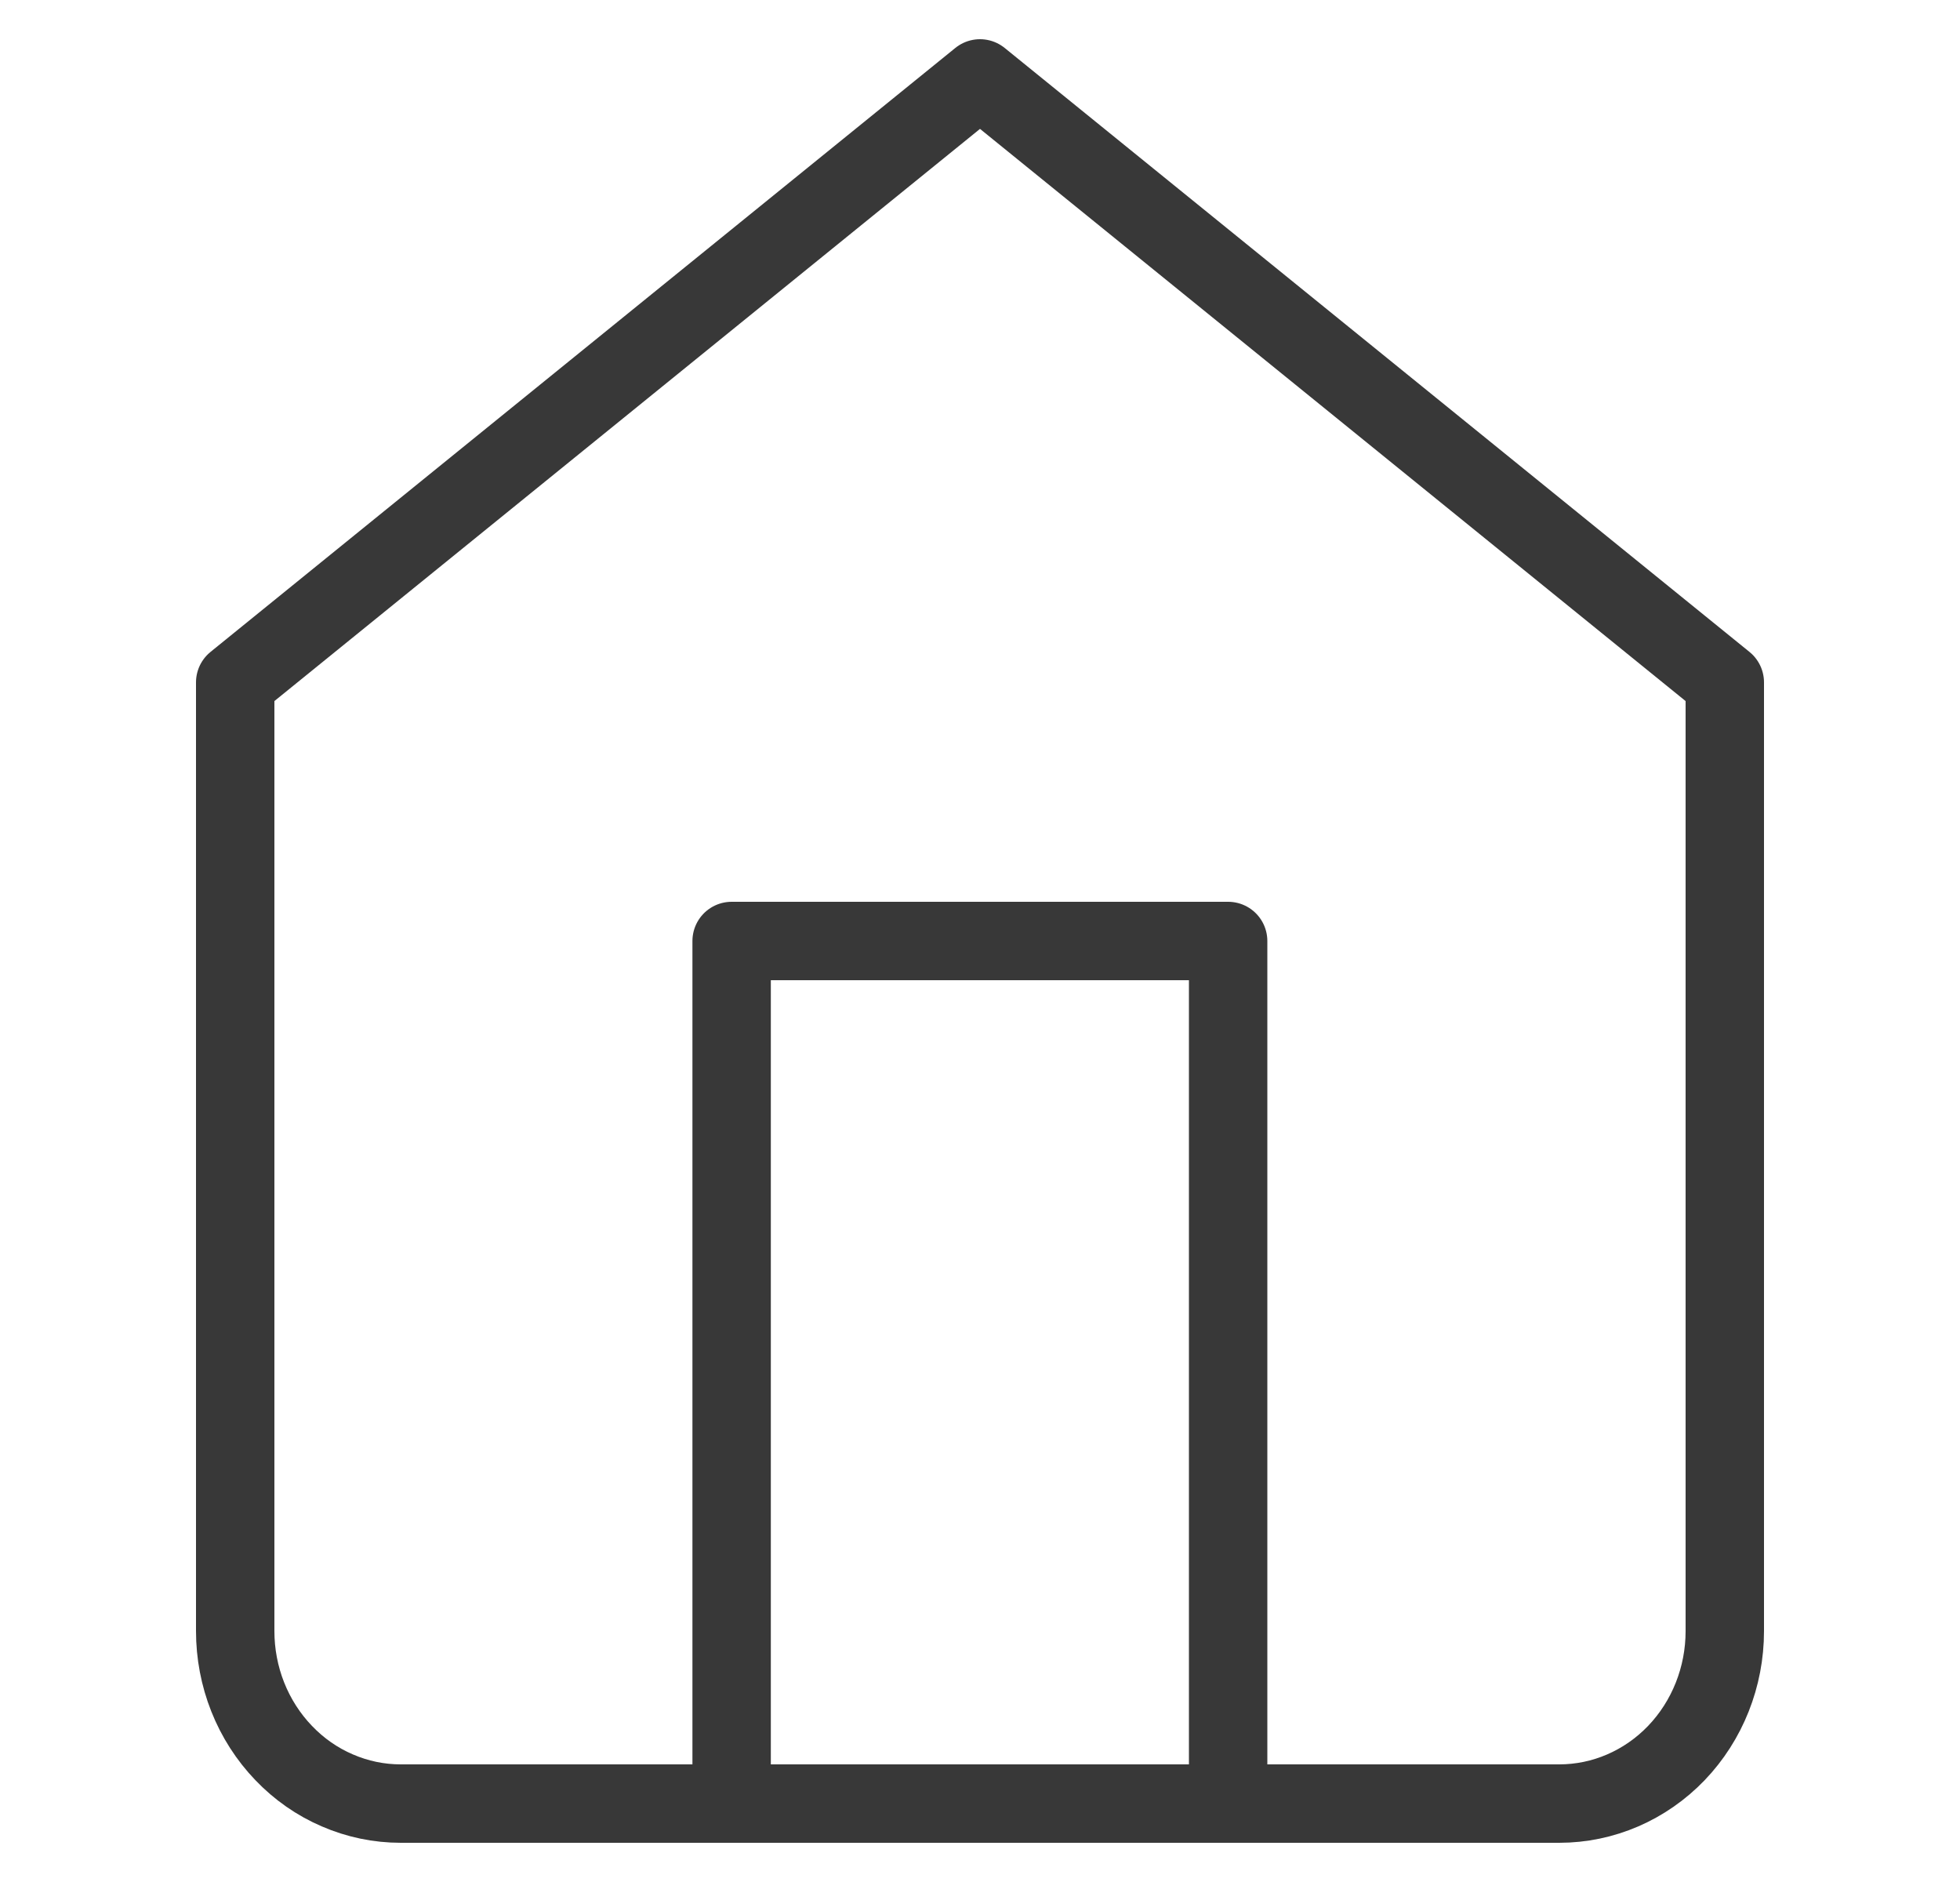
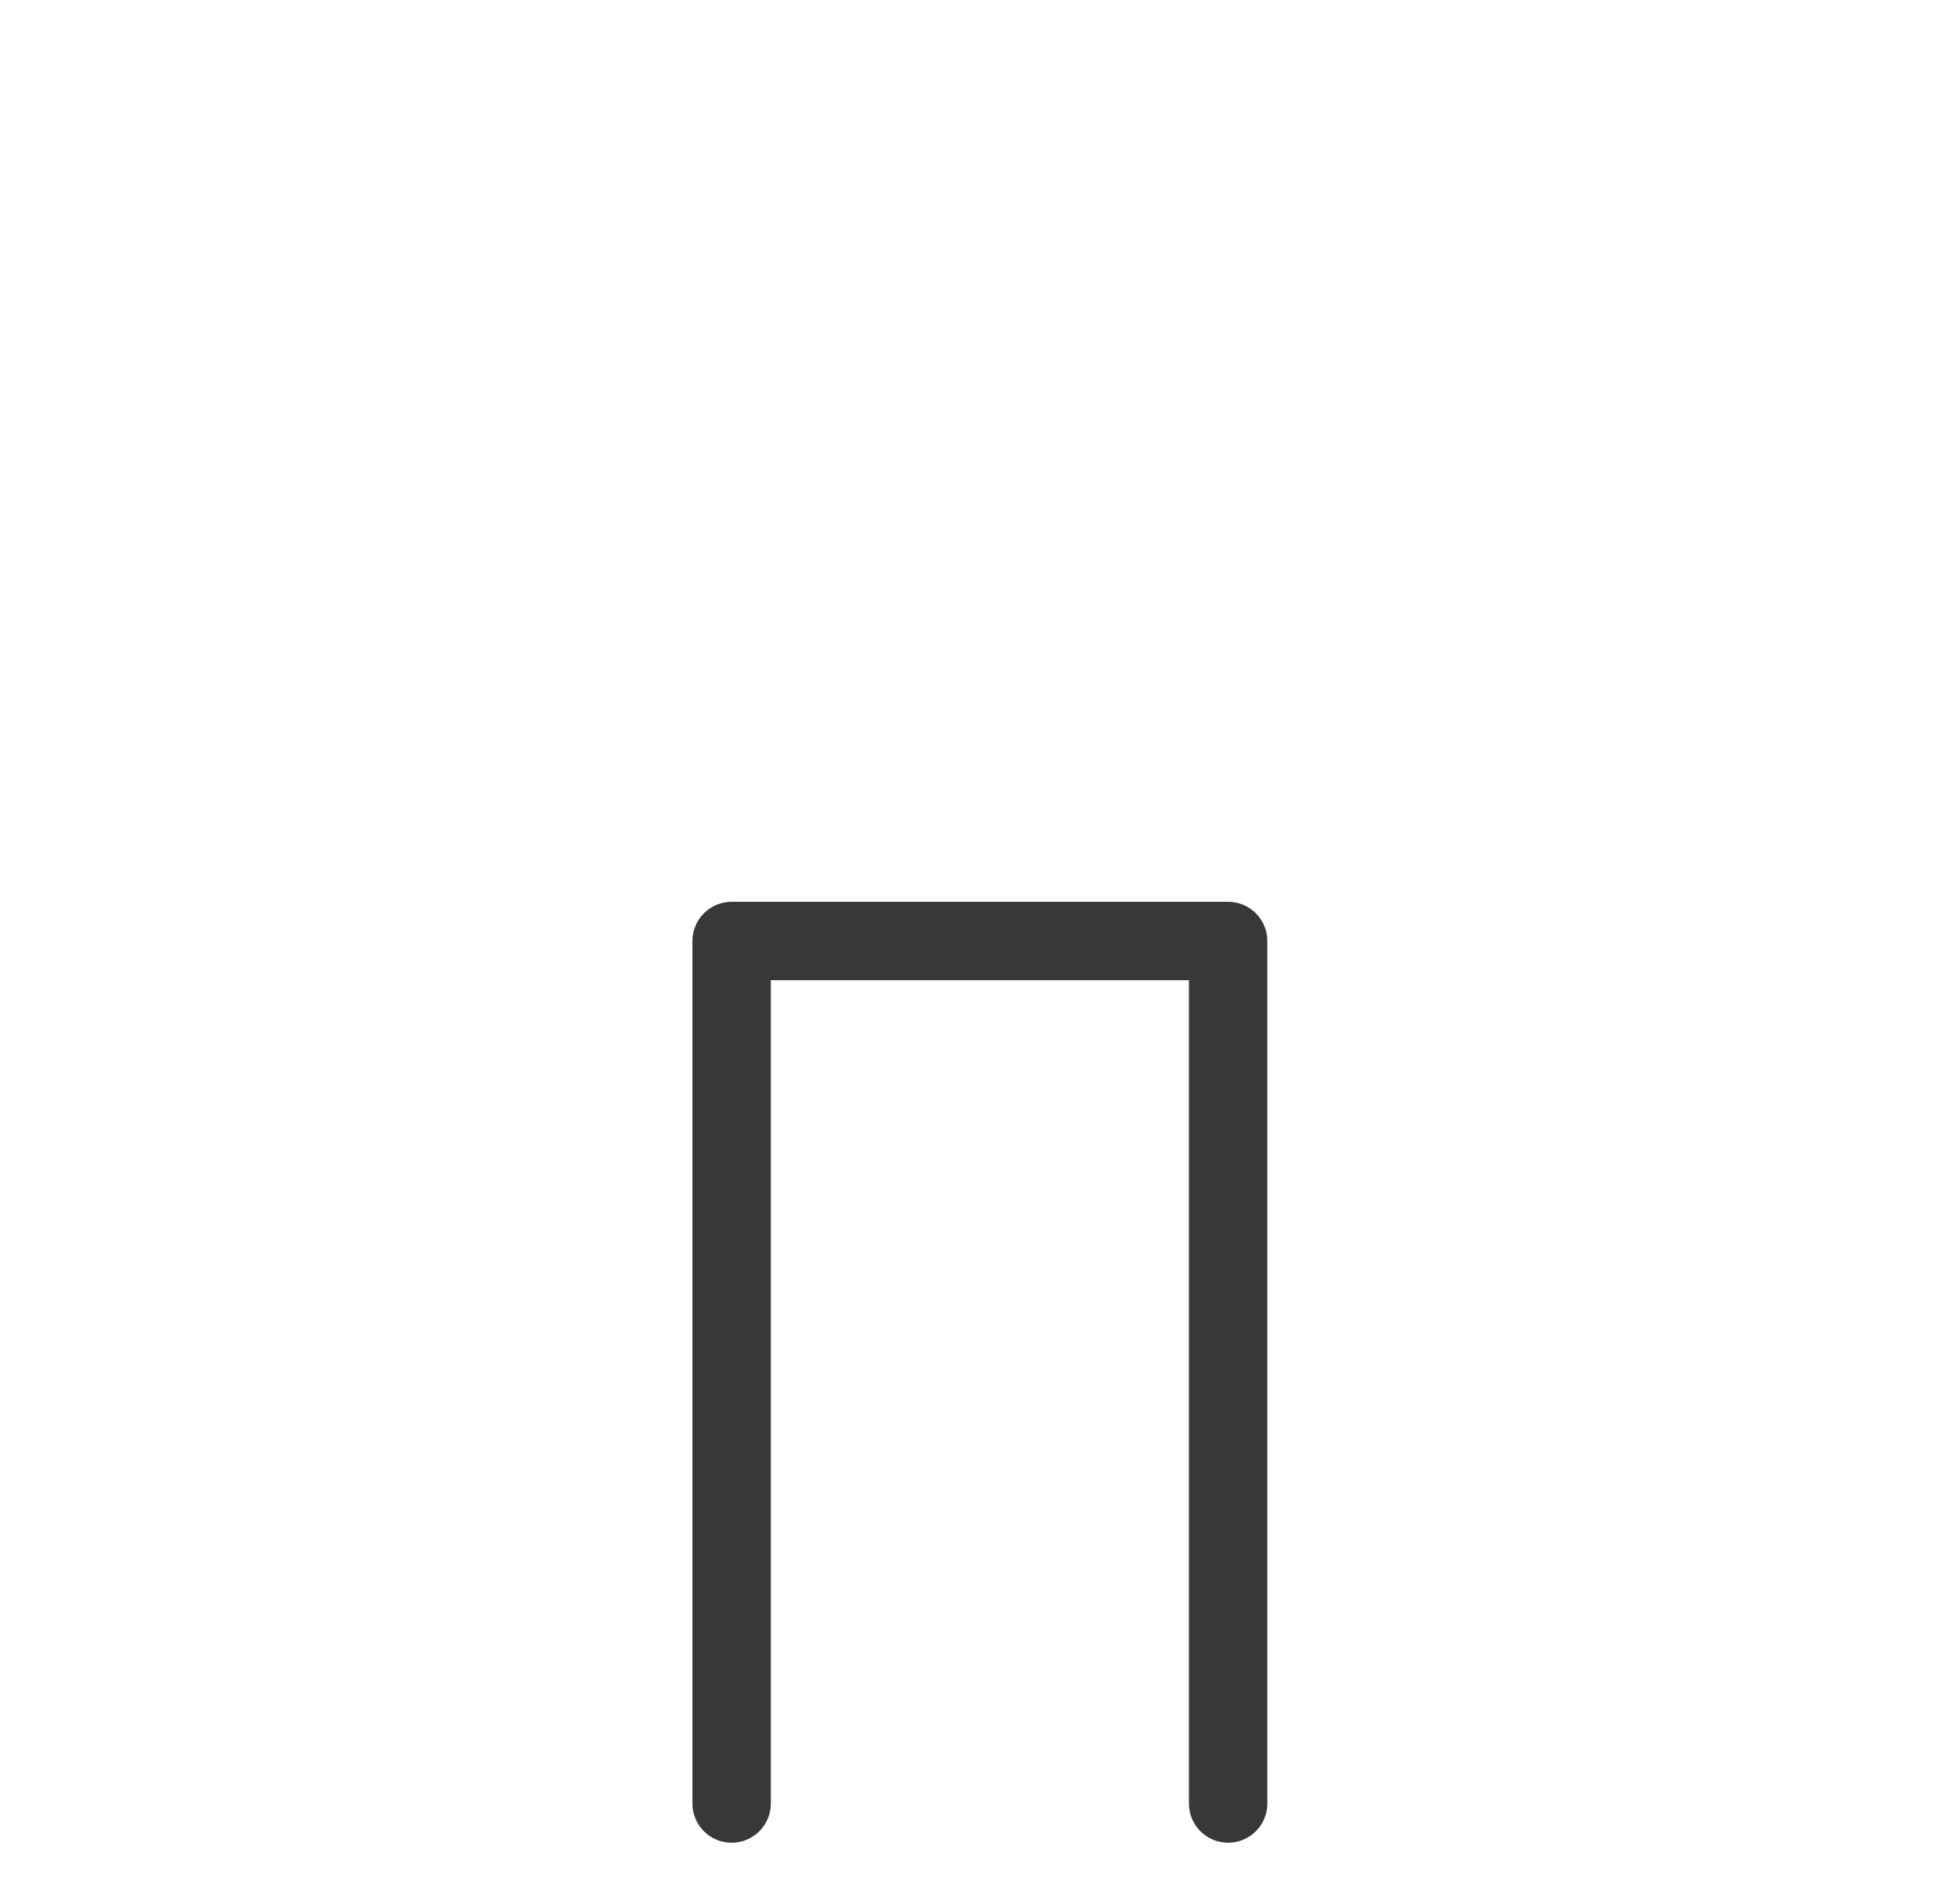
<svg xmlns="http://www.w3.org/2000/svg" width="25" height="24" viewBox="0 0 25 24" fill="none">
-   <path d="M3 8.702L12.5 1L22 8.702V20.801C22 21.384 21.778 21.943 21.382 22.356C20.986 22.768 20.449 23 19.889 23H5.111C4.833 23 4.559 22.943 4.303 22.832C4.046 22.722 3.814 22.56 3.618 22.355C3.422 22.151 3.266 21.908 3.16 21.641C3.054 21.374 3 21.088 3 20.799V8.702Z" stroke="#383838" stroke-linecap="round" stroke-linejoin="round" />
  <path d="M9.332 22.999V12H15.665V22.999" stroke="#383838" stroke-linecap="round" stroke-linejoin="round" />
</svg>